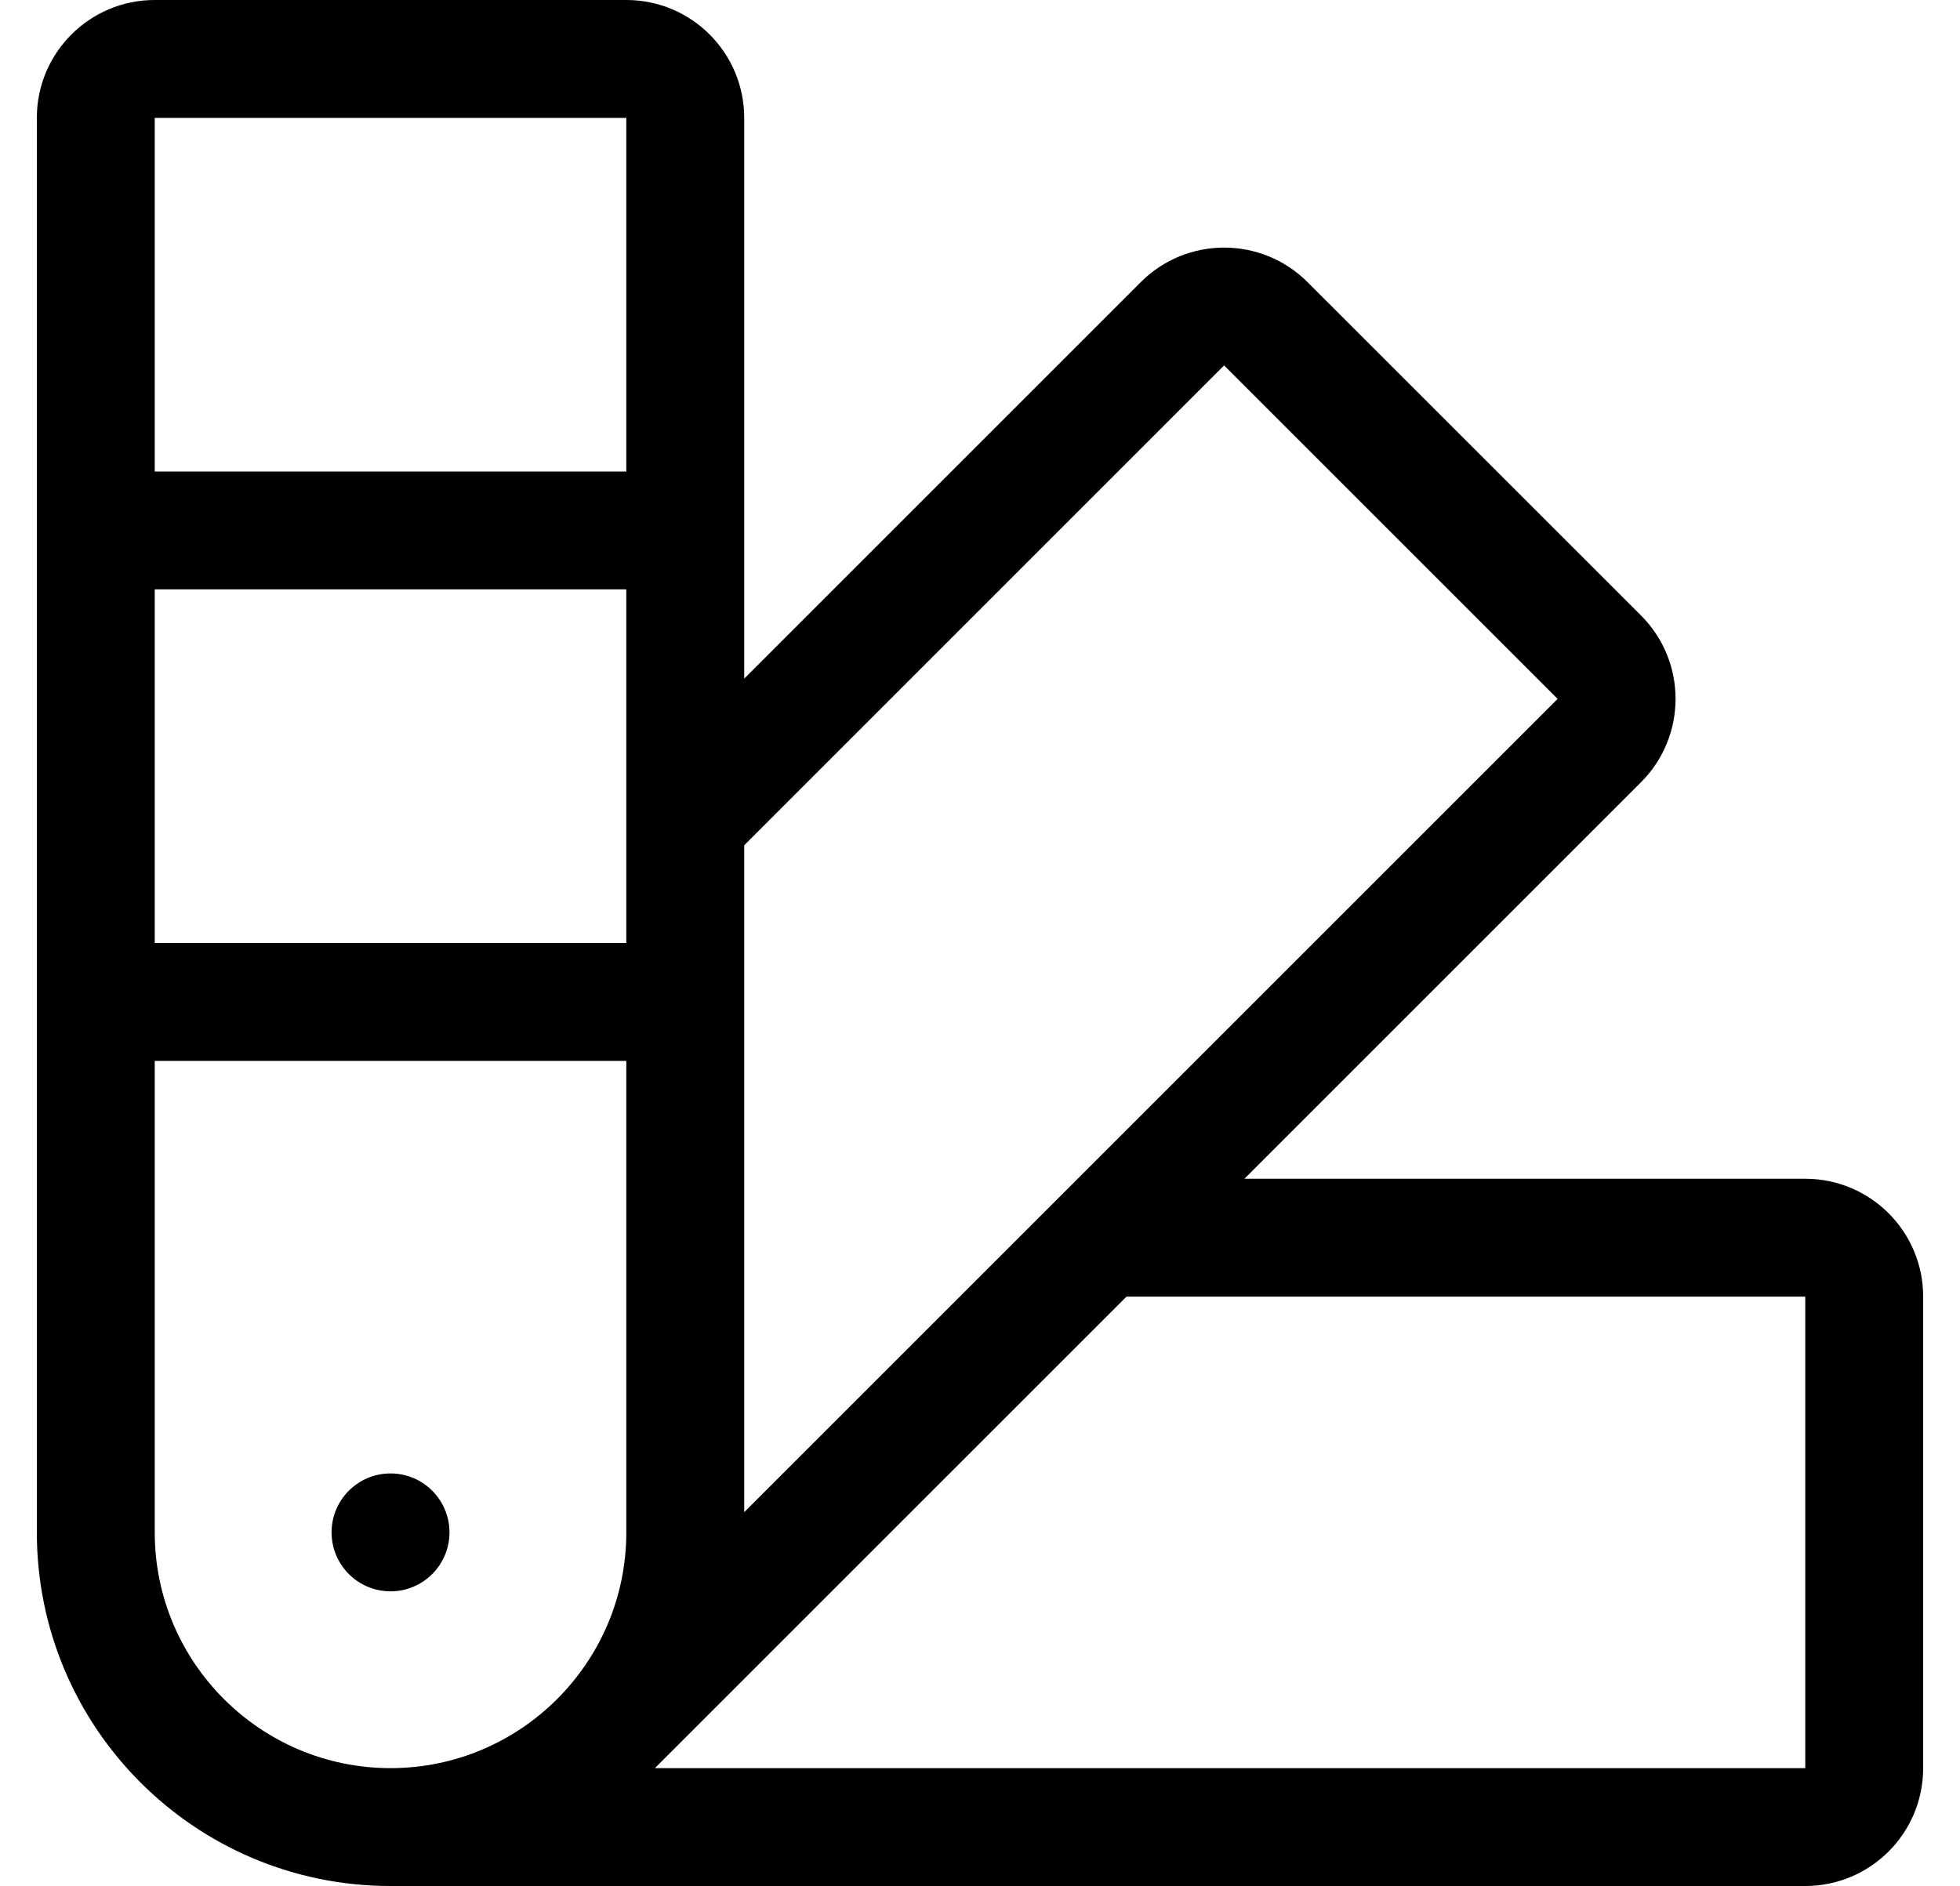
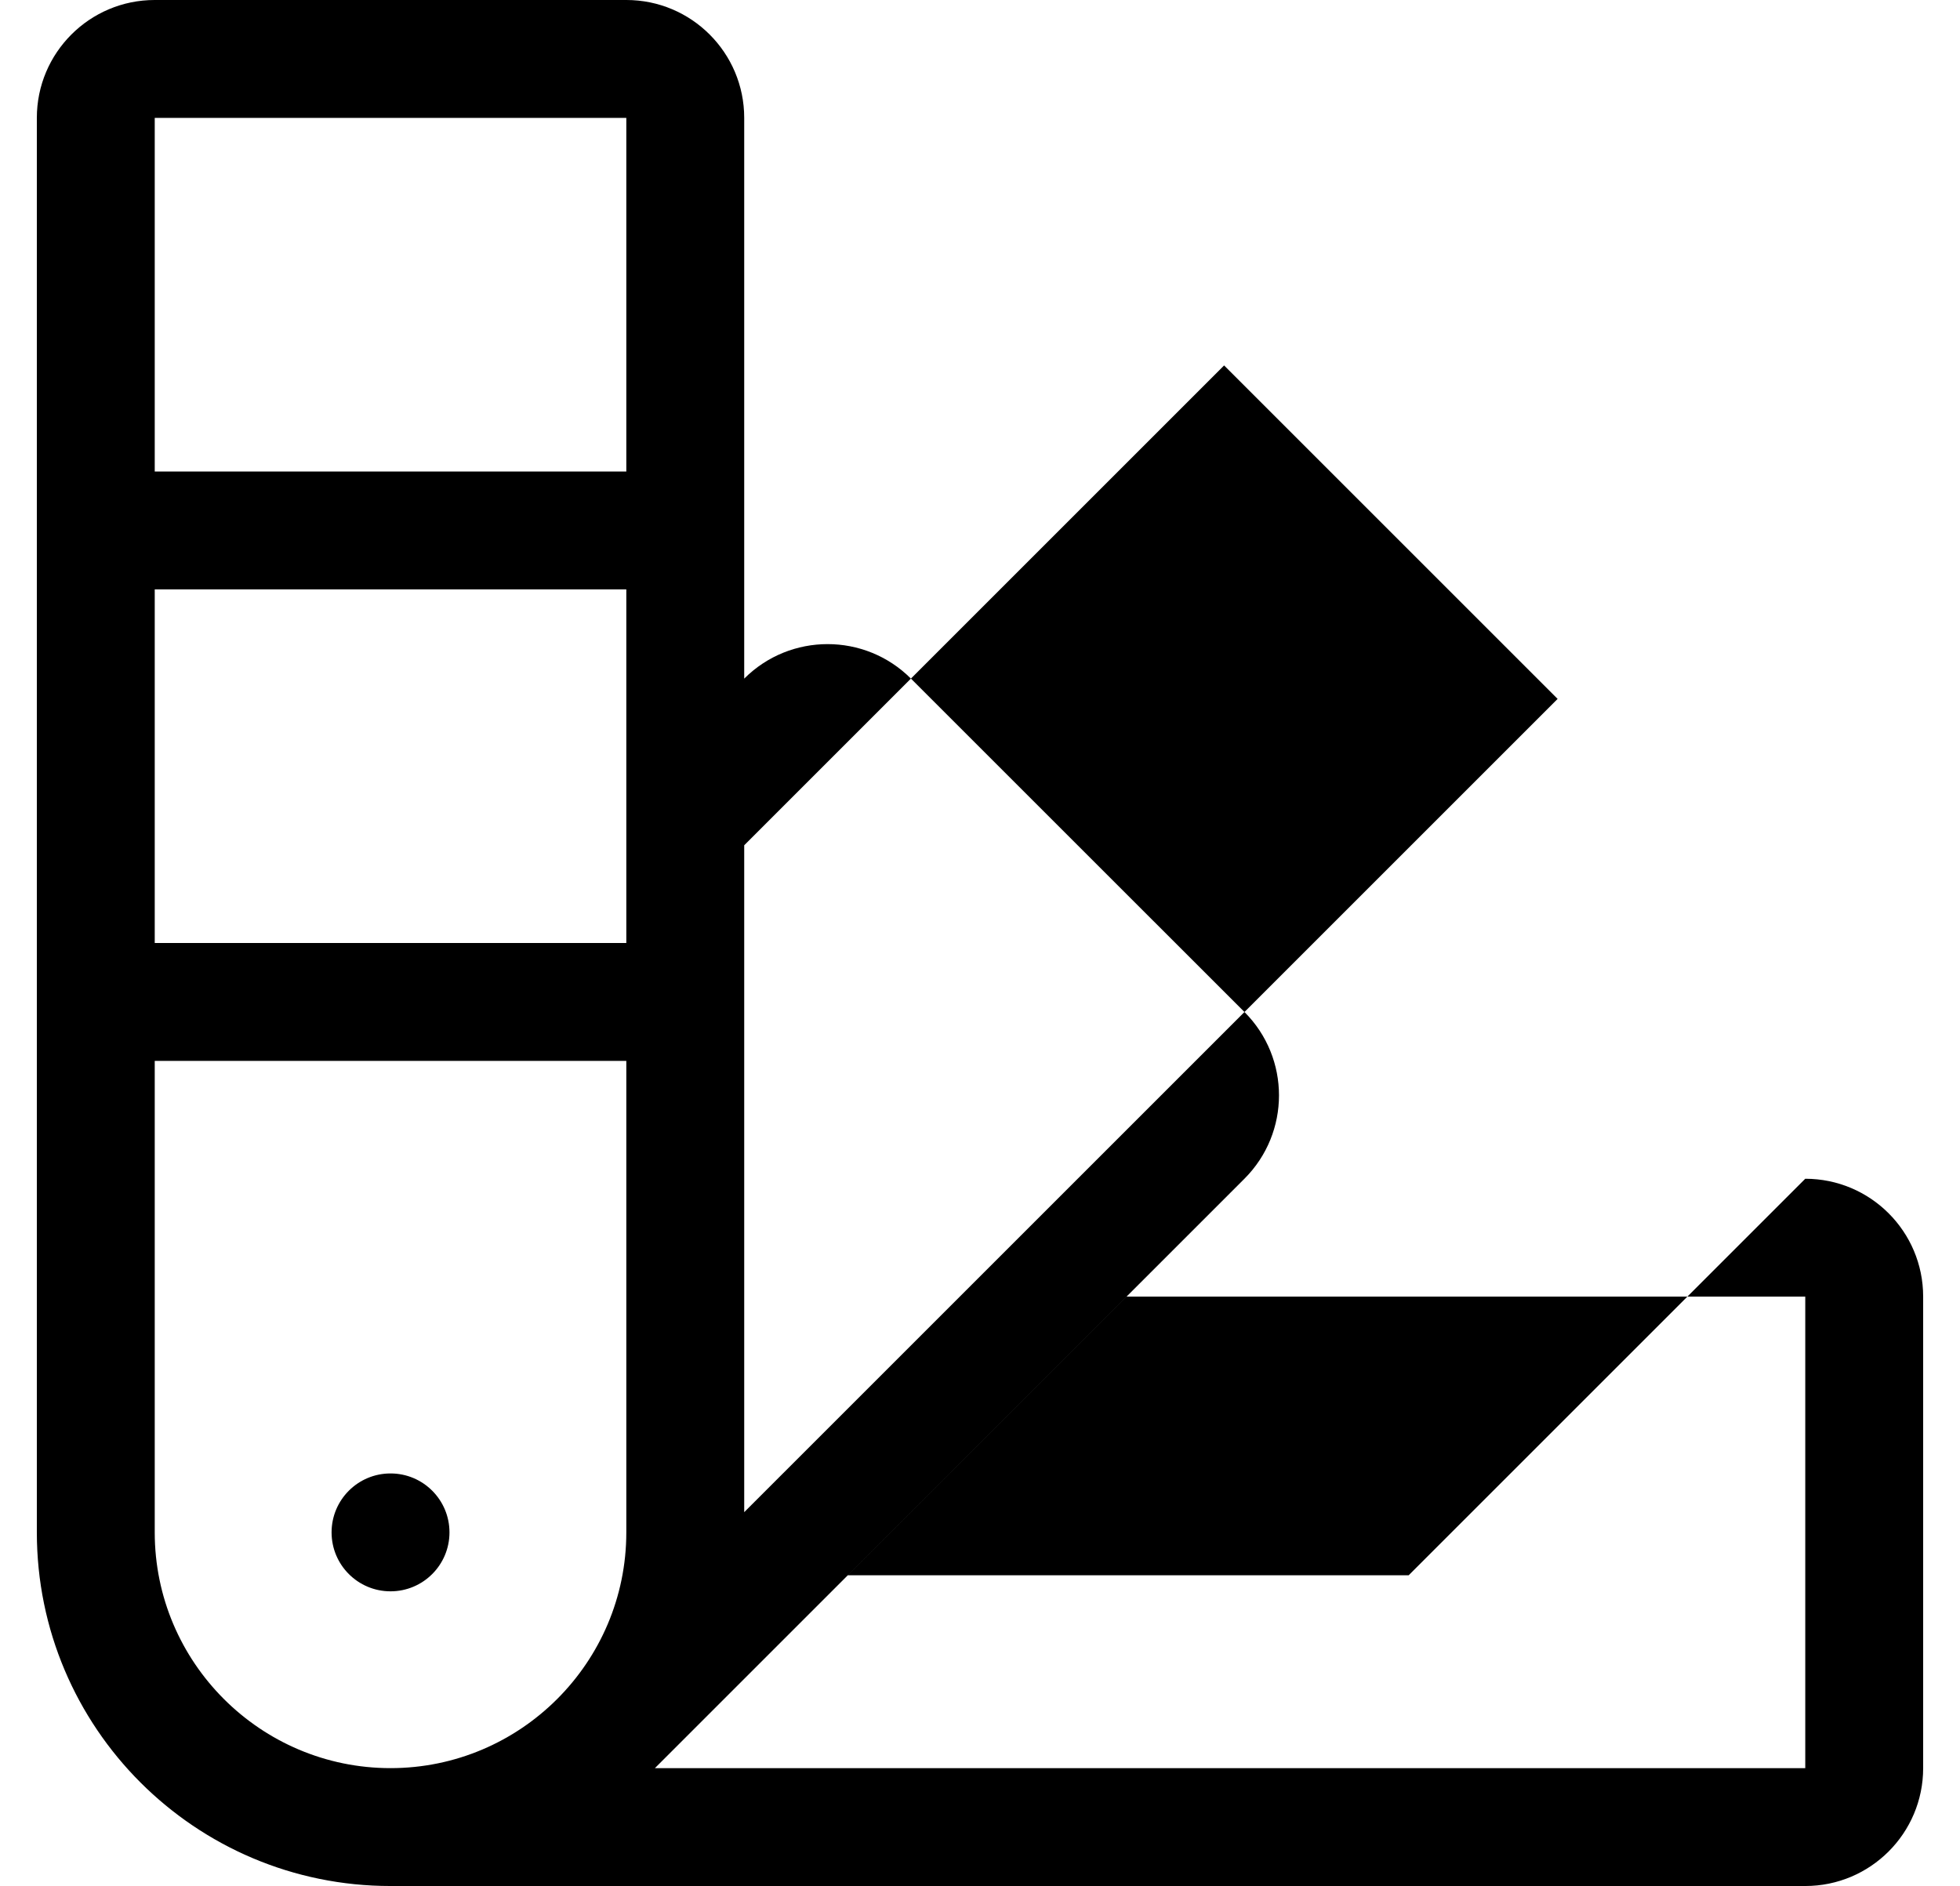
<svg xmlns="http://www.w3.org/2000/svg" version="1.1" viewBox="-10 0 532 512">
-   <path fill="currentColor" d="M96 432c-8.84 0 -16 -7.16 -16 -16s7.16 -16 16 -16s16 7.16 16 16s-7.16 16 -16 16zM480 320c17.67 0 32 14.33 32 32v128c0 17.67 -14.33 32 -32 32h-384c-53.02 0 -96 -42.98 -96 -96v-384c0 -17.67 14.33 -32 32 -32h128 c17.67 0 32 14.33 32 32v152.23l107.64 -107.641c6.25 -6.25 14.44 -9.37 22.63 -9.37c8.19 0 16.381 3.12 22.631 9.37l90.519 90.5c12.5 12.5 12.5 32.76 0 45.26l-107.65 107.65h152.23zM160 416v-128h-128v128c0 35.29 28.71 64 64 64 s64 -28.71 64 -64zM160 256v-96h-128v96h128zM160 128v-96h-128v96h128zM192 229.47v181.04l220.78 -220.779l-90.511 -90.511h-0.029zM480 480v-128h-184.24l-128 128h312.24z" />
+   <path fill="currentColor" d="M96 432c-8.84 0 -16 -7.16 -16 -16s7.16 -16 16 -16s16 7.16 16 16s-7.16 16 -16 16zM480 320c17.67 0 32 14.33 32 32v128c0 17.67 -14.33 32 -32 32h-384c-53.02 0 -96 -42.98 -96 -96v-384c0 -17.67 14.33 -32 32 -32h128 c17.67 0 32 14.33 32 32v152.23c6.25 -6.25 14.44 -9.37 22.63 -9.37c8.19 0 16.381 3.12 22.631 9.37l90.519 90.5c12.5 12.5 12.5 32.76 0 45.26l-107.65 107.65h152.23zM160 416v-128h-128v128c0 35.29 28.71 64 64 64 s64 -28.71 64 -64zM160 256v-96h-128v96h128zM160 128v-96h-128v96h128zM192 229.47v181.04l220.78 -220.779l-90.511 -90.511h-0.029zM480 480v-128h-184.24l-128 128h312.24z" />
</svg>